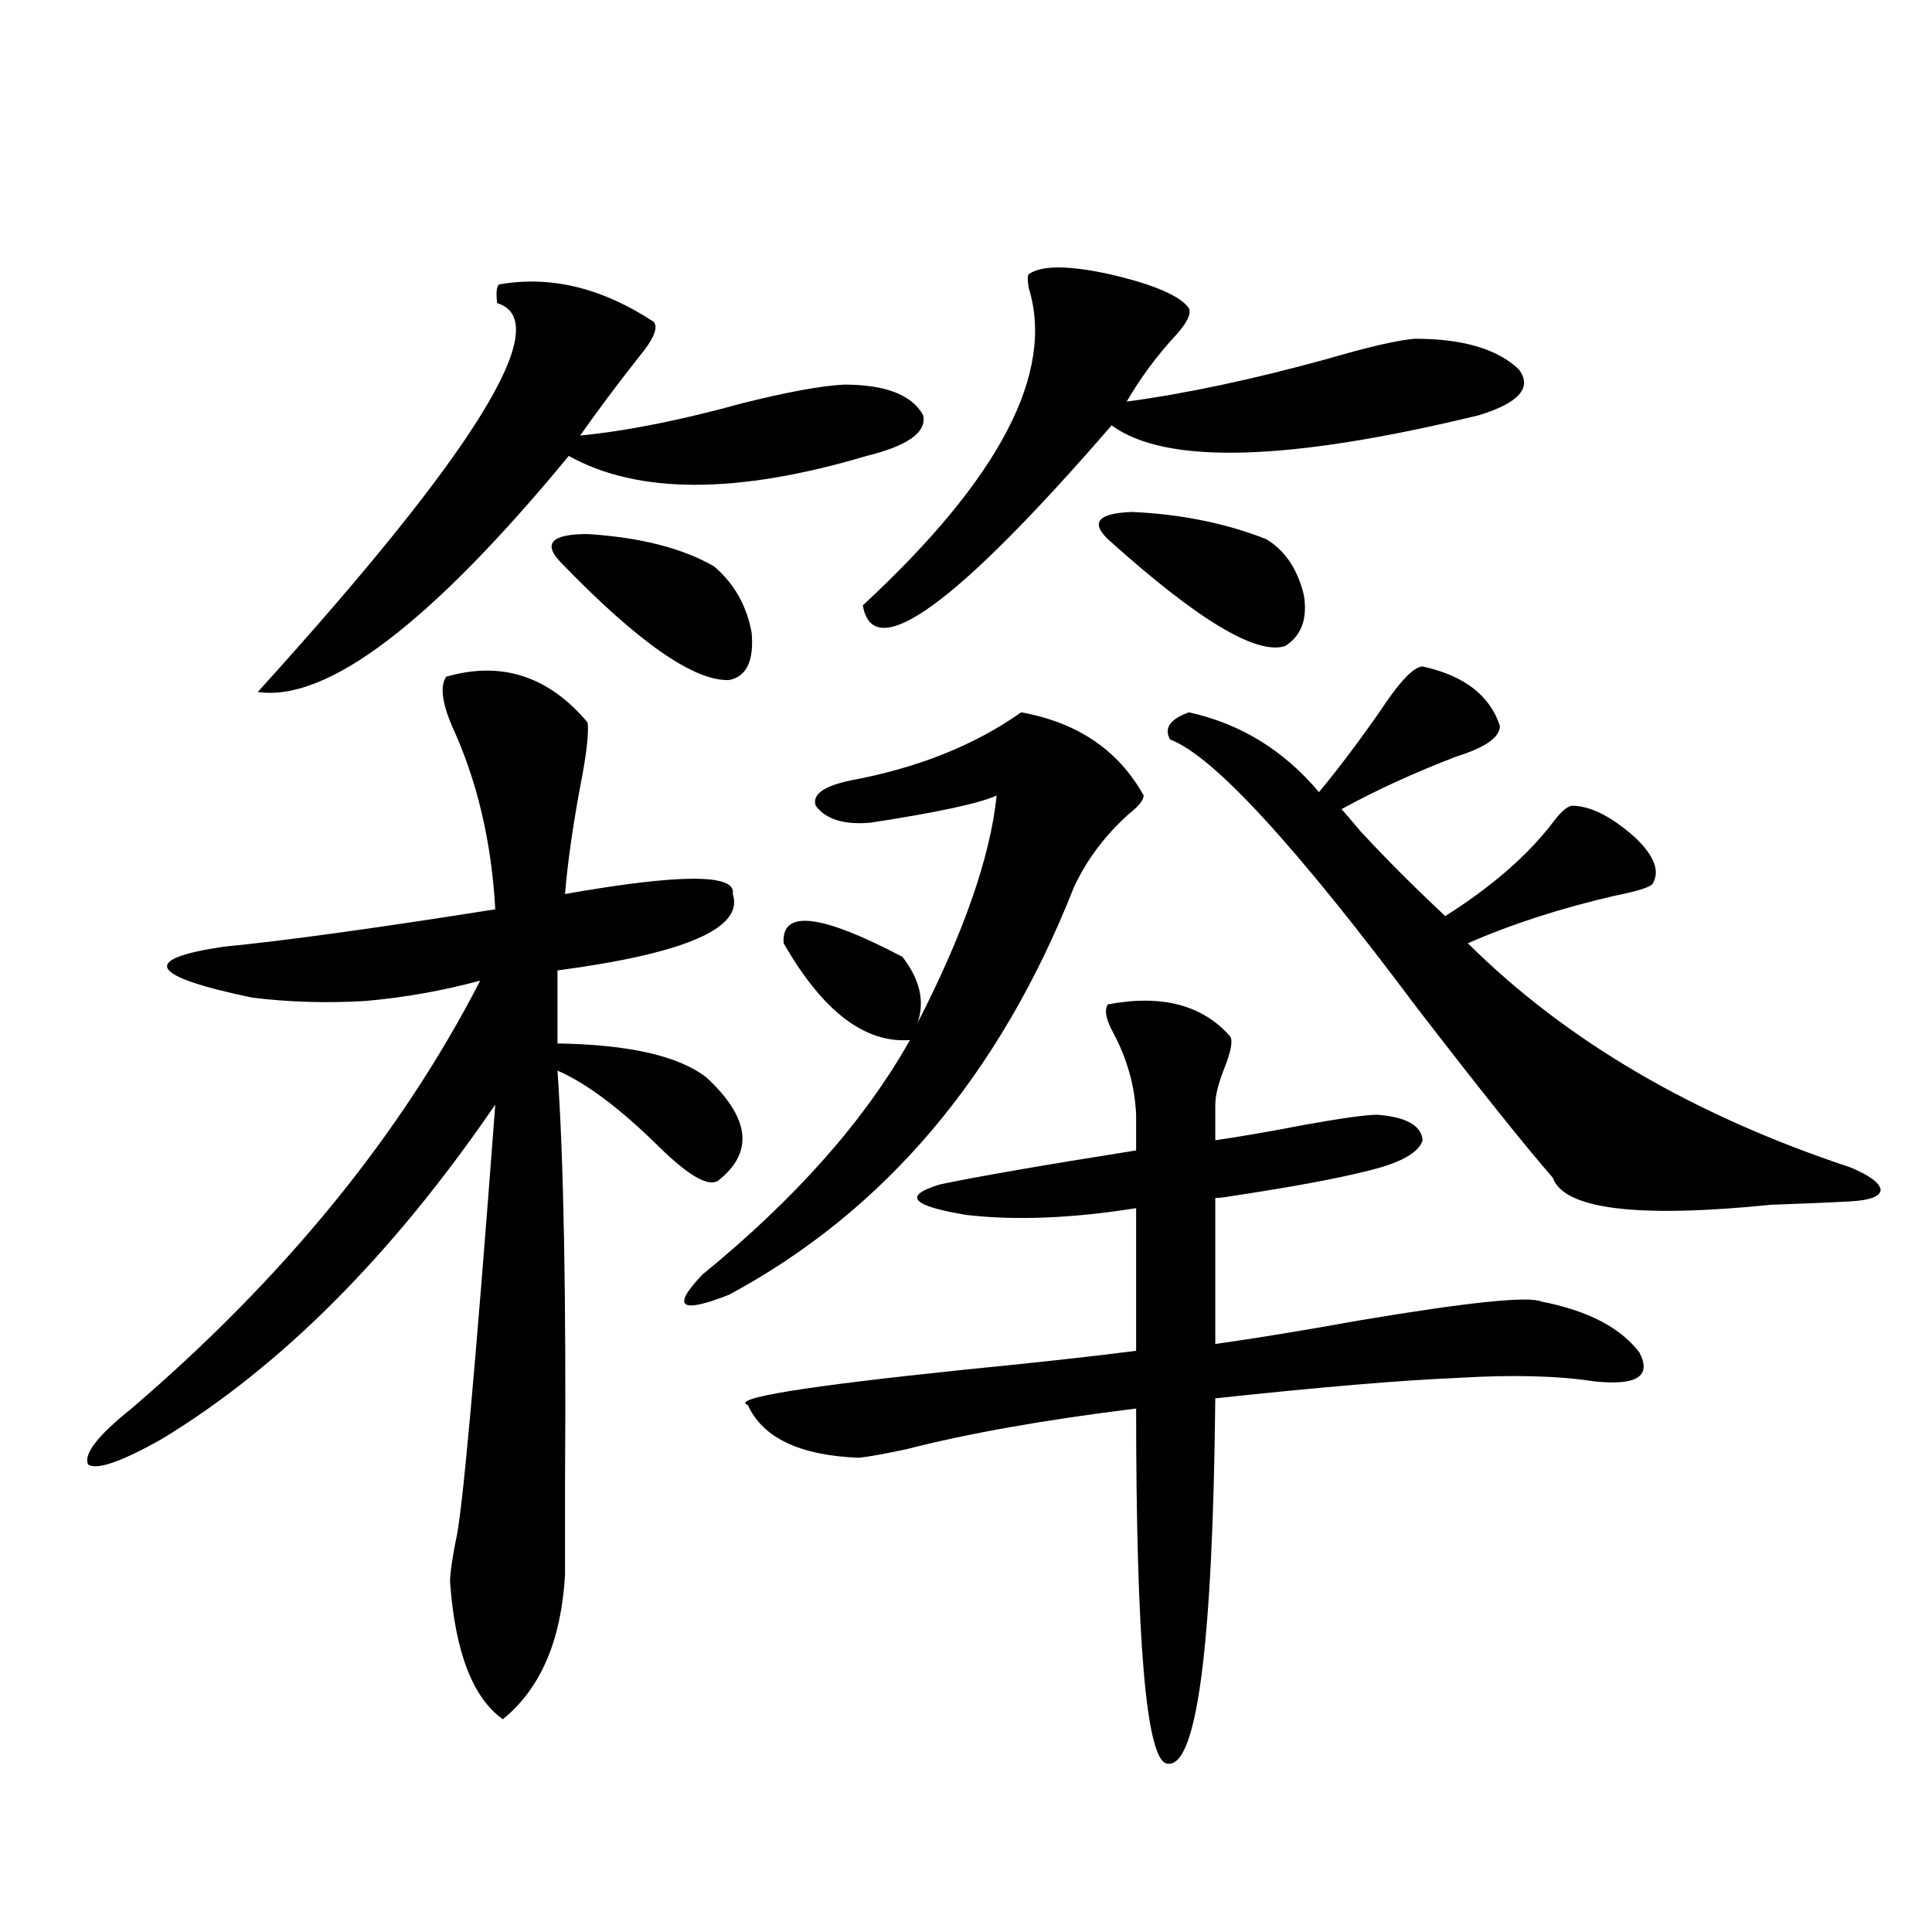
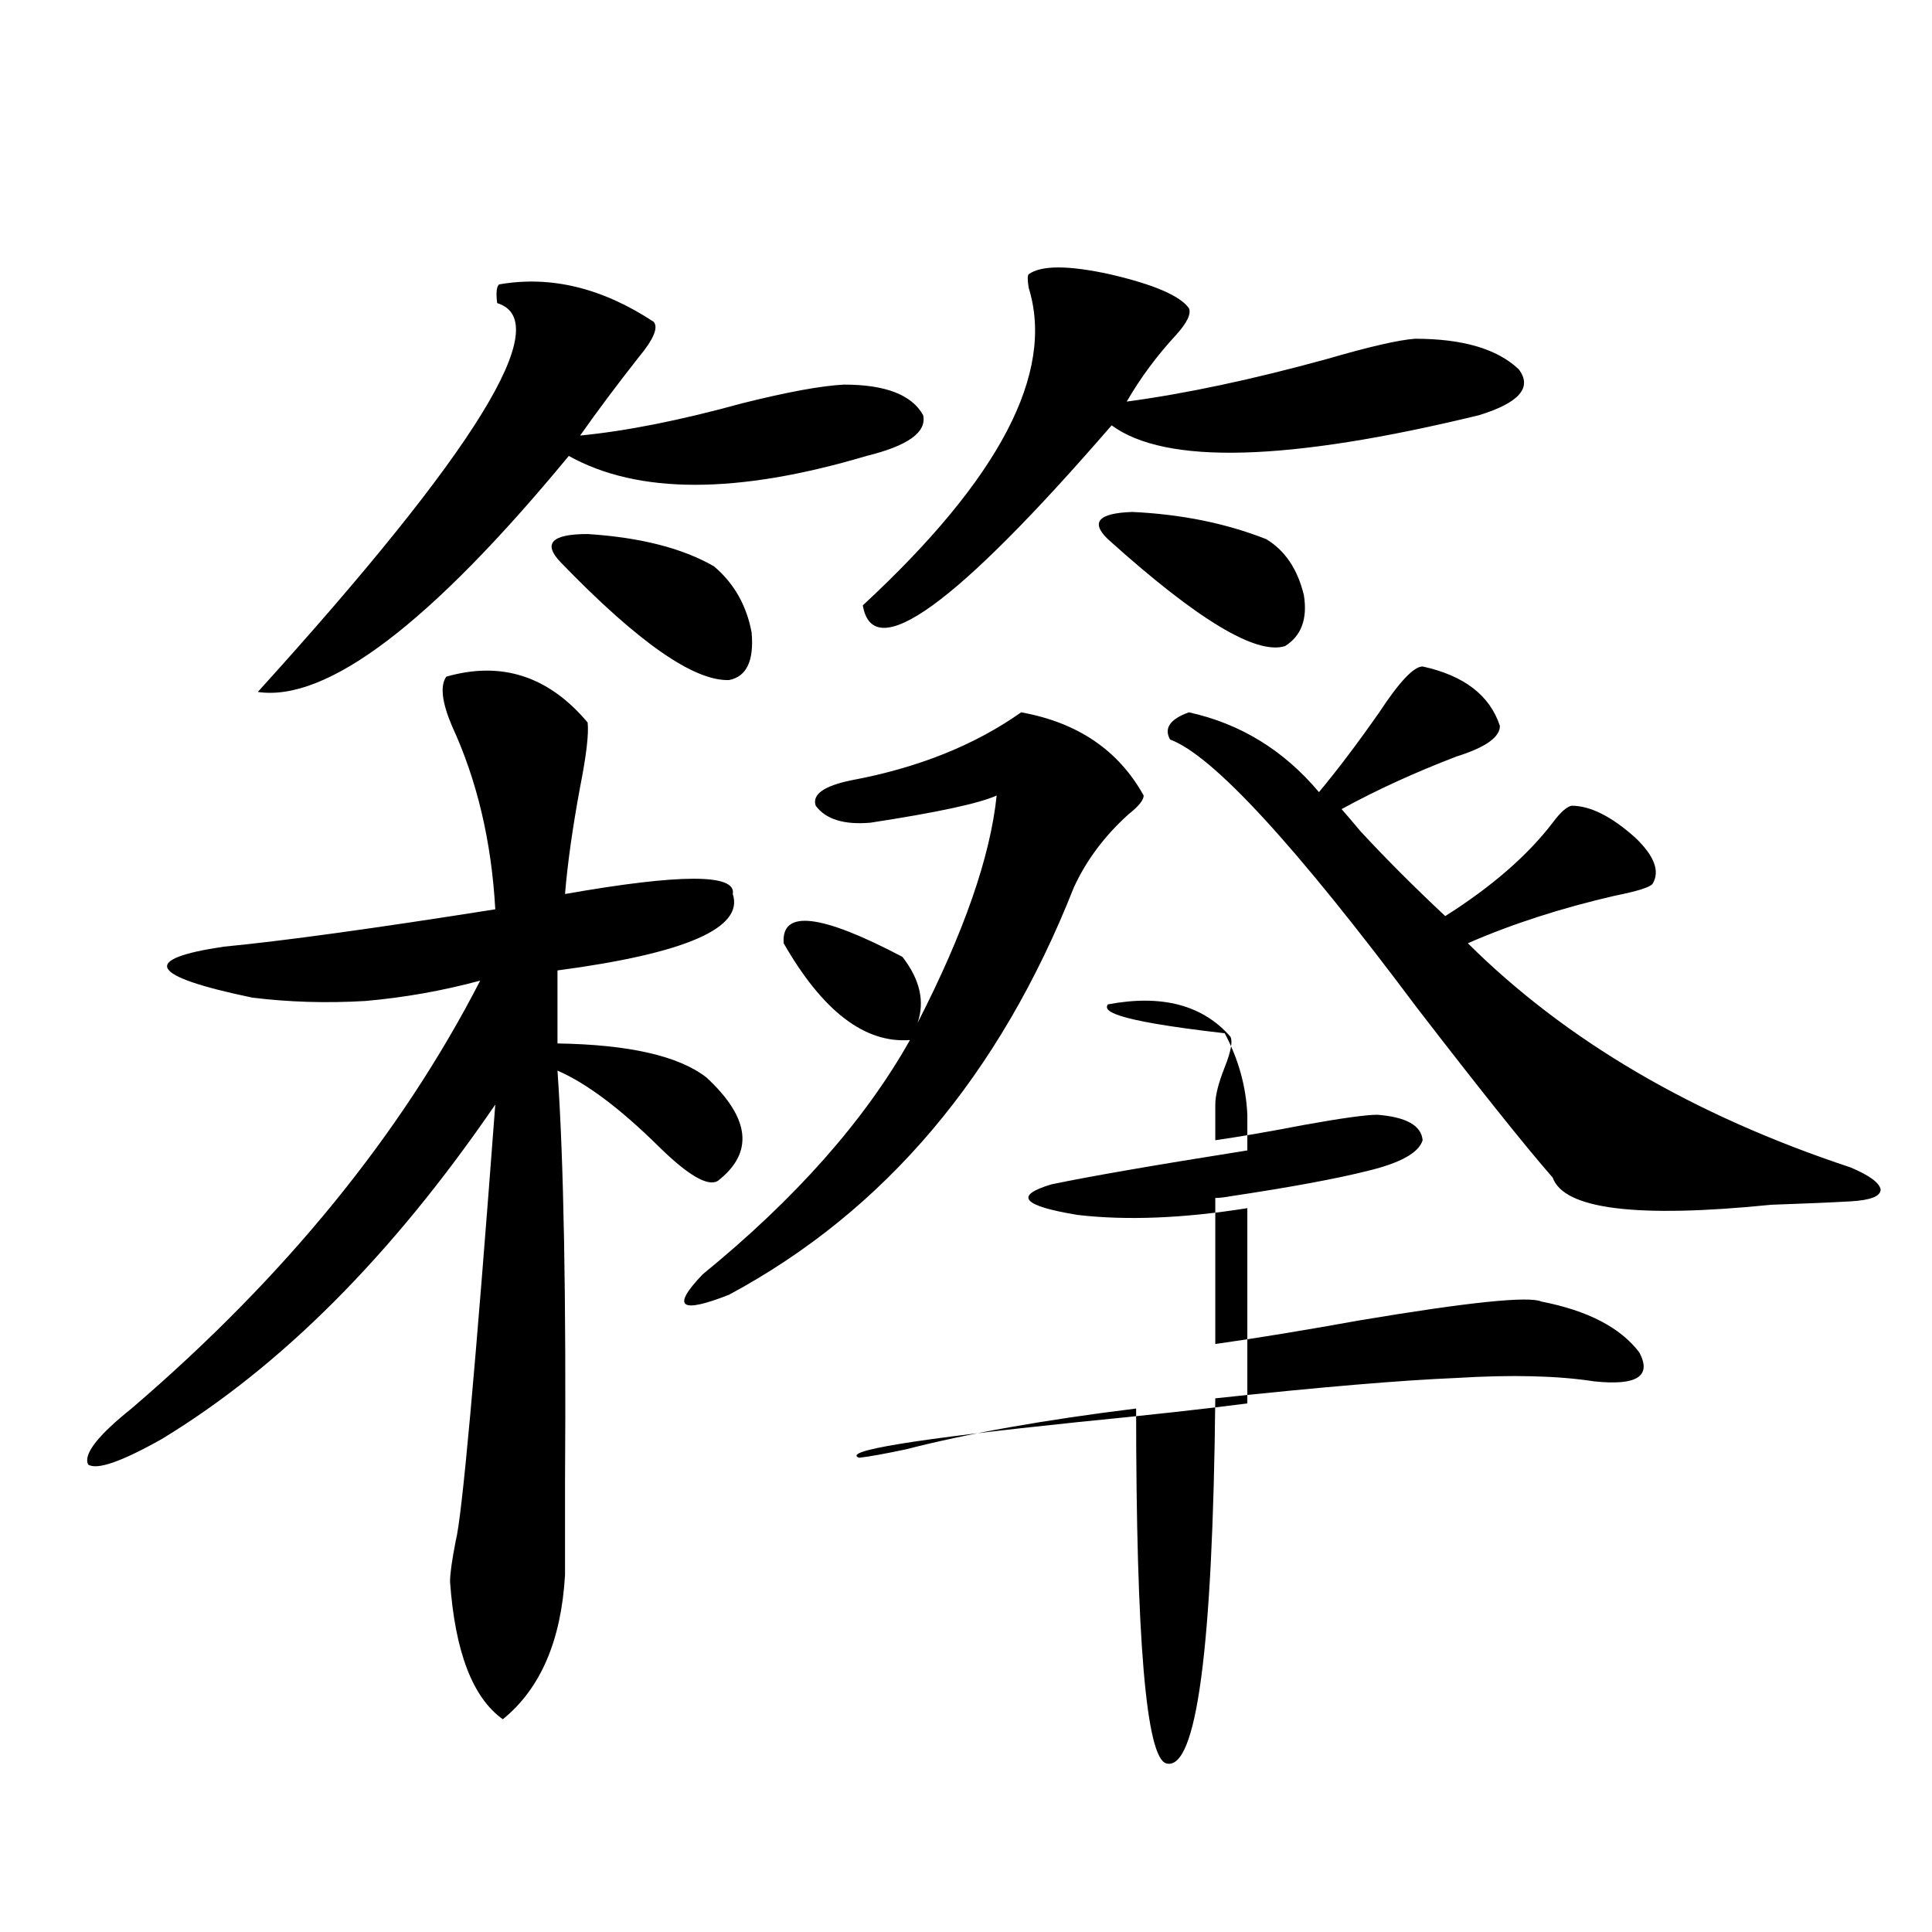
<svg xmlns="http://www.w3.org/2000/svg" version="1.1" id="图层_1" x="0px" y="0px" width="1000px" height="1000px" viewBox="0 0 1000 1000" enable-background="new 0 0 1000 1000" xml:space="preserve">
-   <path d="M304.163,373.973c0.641,5.864-0.655,17.002-3.902,33.398c-3.902,21.094-6.509,39.551-7.805,55.371  c59.831-10.547,88.778-10.547,86.827,0c5.854,17.578-24.39,30.762-90.729,39.551v37.793c37.072,0.591,62.758,6.455,77.071,17.578  c22.759,21.094,24.71,38.975,5.854,53.613c-5.213,2.939-15.289-2.925-30.243-17.578c-20.167-19.912-37.728-33.096-52.682-39.551  c3.247,46.294,4.543,117.485,3.902,213.574c0,21.094,0,36.914,0,47.461c-1.951,33.976-12.683,58.887-32.194,74.707  c-15.609-11.137-24.725-34.867-27.316-71.191c0-4.092,0.976-11.123,2.927-21.094c3.247-12.305,10.076-87.588,20.487-225.879  c-53.337,77.935-110.896,135.654-172.679,173.145c-20.822,11.729-33.505,16.123-38.048,13.184  c-2.606-5.273,4.878-14.941,22.438-29.004c79.343-67.964,139.509-141.792,180.483-221.484c-19.512,5.273-39.358,8.789-59.511,10.547  c-20.167,1.182-39.679,0.591-58.535-1.758c-53.337-11.123-58.215-19.912-14.634-26.367c30.563-2.925,77.392-9.365,140.484-19.336  c-1.951-35.156-9.436-66.797-22.438-94.922c-5.213-12.305-6.188-20.791-2.927-25.488  C259.606,342.044,283.996,349.954,304.163,373.973z M258.311,147.215c26.661-4.683,53.322,1.758,79.998,19.336  c2.592,2.939,0,9.092-7.805,18.457c-11.066,14.063-21.143,27.549-30.243,40.43c24.055-2.334,52.026-7.91,83.9-16.699  c23.414-5.85,40.975-9.077,52.682-9.668c21.463,0,35.121,5.273,40.975,15.82c1.951,8.789-7.805,15.82-29.268,21.094  c-66.995,19.927-118.381,19.927-154.143,0c-71.553,86.724-125.21,127.441-160.972,122.168  c113.168-124.805,154.463-191.89,123.899-201.27C256.68,151.609,257,148.396,258.311,147.215z M290.505,291.355  c-9.756-9.956-5.213-14.941,13.658-14.941c27.316,1.758,49.1,7.334,65.364,16.699c10.396,8.789,16.905,20.215,19.512,34.277  c1.296,14.653-2.606,22.852-11.707,24.609C359.116,352.591,330.169,332.376,290.505,291.355z M528.548,368.699  c29.268,5.273,50.396,19.639,63.413,43.066c0,2.349-2.606,5.576-7.805,9.668c-12.362,11.138-21.798,23.73-28.292,37.793  c-38.383,97.271-97.894,167.583-178.532,210.938c-25.365,9.971-29.923,6.455-13.658-10.547  c48.124-39.248,83.9-79.678,107.314-121.289c-23.414,1.758-45.212-14.941-65.364-50.098c-1.311-17.578,19.177-15.229,61.462,7.031  c9.101,11.729,11.707,23.154,7.805,34.277c24.055-46.87,37.713-86.133,40.975-117.773c-9.115,4.106-30.898,8.789-65.364,14.063  c-13.658,1.182-23.094-1.758-28.292-8.789c-1.951-5.85,4.223-10.244,18.536-13.184C475.211,397.415,504.479,385.701,528.548,368.699  z M573.425,519.871c27.957-5.273,49.1,0.303,63.413,16.699c1.296,2.349,0.32,7.622-2.927,15.82  c-3.262,8.213-4.878,14.653-4.878,19.336v18.457c12.348-1.758,27.637-4.395,45.853-7.91c19.512-3.516,32.194-5.273,38.048-5.273  c14.954,1.182,22.759,5.576,23.414,13.184c-1.951,6.455-11.387,11.729-28.292,15.82c-16.265,4.106-39.999,8.501-71.218,13.184  c-3.262,0.591-5.854,0.879-7.805,0.879v75.586c20.808-2.925,45.853-7.031,75.12-12.305c55.929-9.365,87.147-12.593,93.656-9.668  c24.055,4.697,40.975,13.486,50.73,26.367c6.494,12.305-1.311,17.29-23.414,14.941c-18.871-2.925-42.605-3.516-71.218-1.758  c-28.627,1.182-70.242,4.697-124.875,10.547c-1.311,130.078-9.756,193.058-25.365,188.965  c-10.411-2.938-15.609-64.16-15.609-183.691c-47.483,5.864-87.162,12.896-119.021,21.094c-11.066,2.349-19.191,3.818-24.39,4.395  c-30.578-1.167-49.755-10.244-57.56-27.246c-9.115-3.516,28.612-9.668,113.168-18.457c35.762-3.516,65.029-6.729,87.803-9.668  V625.34c-33.17,5.273-62.438,6.455-87.803,3.516c-28.627-4.683-33.17-9.956-13.658-15.82c19.512-4.092,53.322-9.956,101.461-17.578  V577c-0.655-14.639-4.558-28.701-11.707-42.188C572.449,527.781,571.474,522.811,573.425,519.871z M532.45,141.941  c6.494-4.683,20.487-4.683,41.95,0c22.759,5.273,36.417,11.138,40.975,17.578c1.296,2.939-0.976,7.622-6.829,14.063  c-9.756,10.547-18.216,21.973-25.365,34.277c30.563-4.092,65.029-11.426,103.412-21.973c22.104-6.44,37.393-9.956,45.853-10.547  c24.71,0,42.591,5.273,53.657,15.82c7.149,9.38,0.32,17.29-20.487,23.73c-98.869,24.033-162.282,25.791-190.239,5.273  c-80.653,93.164-123.579,124.229-128.777,93.164c70.883-65.615,99.51-120.41,85.852-164.355  C531.795,144.881,531.795,142.532,532.45,141.941z M573.425,279.051c-9.115-8.789-4.878-13.472,12.683-14.063  c25.365,1.182,48.444,5.864,69.267,14.063c9.756,5.864,16.25,15.532,19.512,29.004c1.951,12.305-1.311,21.094-9.756,26.367  C650.161,339.119,619.598,320.662,573.425,279.051z M736.348,344.969c21.463,4.697,34.786,14.941,39.999,30.762  c0,5.864-7.484,11.138-22.438,15.82c-21.463,8.213-41.31,17.29-59.511,27.246c2.592,2.939,5.854,6.743,9.756,11.426  c13.003,14.063,27.637,28.716,43.901,43.945c24.055-15.229,42.591-31.338,55.608-48.34c3.902-5.273,7.149-8.198,9.756-8.789  c9.756,0,20.808,5.576,33.17,16.699c9.756,9.38,12.683,17.29,8.78,23.73c-1.311,1.758-7.805,3.818-19.512,6.152  c-27.972,6.455-53.337,14.653-76.096,24.609c50.73,50.4,116.735,89.072,198.044,116.016c9.756,4.106,14.954,7.91,15.609,11.426  c0,3.516-5.213,5.576-15.609,6.152c-10.411,0.591-24.069,1.182-40.975,1.758c-69.602,7.031-107.314,2.349-113.168-14.063  c-14.313-16.396-37.728-45.703-70.242-87.891c-63.093-84.375-105.698-130.654-127.802-138.867c-3.262-5.85,0-10.547,9.756-14.063  c26.661,5.864,49.1,19.639,67.315,41.309c9.756-11.714,20.152-25.488,31.219-41.309C724.306,352.879,731.79,344.969,736.348,344.969  z" />
+   <path d="M304.163,373.973c0.641,5.864-0.655,17.002-3.902,33.398c-3.902,21.094-6.509,39.551-7.805,55.371  c59.831-10.547,88.778-10.547,86.827,0c5.854,17.578-24.39,30.762-90.729,39.551v37.793c37.072,0.591,62.758,6.455,77.071,17.578  c22.759,21.094,24.71,38.975,5.854,53.613c-5.213,2.939-15.289-2.925-30.243-17.578c-20.167-19.912-37.728-33.096-52.682-39.551  c3.247,46.294,4.543,117.485,3.902,213.574c0,21.094,0,36.914,0,47.461c-1.951,33.976-12.683,58.887-32.194,74.707  c-15.609-11.137-24.725-34.867-27.316-71.191c0-4.092,0.976-11.123,2.927-21.094c3.247-12.305,10.076-87.588,20.487-225.879  c-53.337,77.935-110.896,135.654-172.679,173.145c-20.822,11.729-33.505,16.123-38.048,13.184  c-2.606-5.273,4.878-14.941,22.438-29.004c79.343-67.964,139.509-141.792,180.483-221.484c-19.512,5.273-39.358,8.789-59.511,10.547  c-20.167,1.182-39.679,0.591-58.535-1.758c-53.337-11.123-58.215-19.912-14.634-26.367c30.563-2.925,77.392-9.365,140.484-19.336  c-1.951-35.156-9.436-66.797-22.438-94.922c-5.213-12.305-6.188-20.791-2.927-25.488  C259.606,342.044,283.996,349.954,304.163,373.973z M258.311,147.215c26.661-4.683,53.322,1.758,79.998,19.336  c2.592,2.939,0,9.092-7.805,18.457c-11.066,14.063-21.143,27.549-30.243,40.43c24.055-2.334,52.026-7.91,83.9-16.699  c23.414-5.85,40.975-9.077,52.682-9.668c21.463,0,35.121,5.273,40.975,15.82c1.951,8.789-7.805,15.82-29.268,21.094  c-66.995,19.927-118.381,19.927-154.143,0c-71.553,86.724-125.21,127.441-160.972,122.168  c113.168-124.805,154.463-191.89,123.899-201.27C256.68,151.609,257,148.396,258.311,147.215z M290.505,291.355  c-9.756-9.956-5.213-14.941,13.658-14.941c27.316,1.758,49.1,7.334,65.364,16.699c10.396,8.789,16.905,20.215,19.512,34.277  c1.296,14.653-2.606,22.852-11.707,24.609C359.116,352.591,330.169,332.376,290.505,291.355z M528.548,368.699  c29.268,5.273,50.396,19.639,63.413,43.066c0,2.349-2.606,5.576-7.805,9.668c-12.362,11.138-21.798,23.73-28.292,37.793  c-38.383,97.271-97.894,167.583-178.532,210.938c-25.365,9.971-29.923,6.455-13.658-10.547  c48.124-39.248,83.9-79.678,107.314-121.289c-23.414,1.758-45.212-14.941-65.364-50.098c-1.311-17.578,19.177-15.229,61.462,7.031  c9.101,11.729,11.707,23.154,7.805,34.277c24.055-46.87,37.713-86.133,40.975-117.773c-9.115,4.106-30.898,8.789-65.364,14.063  c-13.658,1.182-23.094-1.758-28.292-8.789c-1.951-5.85,4.223-10.244,18.536-13.184C475.211,397.415,504.479,385.701,528.548,368.699  z M573.425,519.871c27.957-5.273,49.1,0.303,63.413,16.699c1.296,2.349,0.32,7.622-2.927,15.82  c-3.262,8.213-4.878,14.653-4.878,19.336v18.457c12.348-1.758,27.637-4.395,45.853-7.91c19.512-3.516,32.194-5.273,38.048-5.273  c14.954,1.182,22.759,5.576,23.414,13.184c-1.951,6.455-11.387,11.729-28.292,15.82c-16.265,4.106-39.999,8.501-71.218,13.184  c-3.262,0.591-5.854,0.879-7.805,0.879v75.586c20.808-2.925,45.853-7.031,75.12-12.305c55.929-9.365,87.147-12.593,93.656-9.668  c24.055,4.697,40.975,13.486,50.73,26.367c6.494,12.305-1.311,17.29-23.414,14.941c-18.871-2.925-42.605-3.516-71.218-1.758  c-28.627,1.182-70.242,4.697-124.875,10.547c-1.311,130.078-9.756,193.058-25.365,188.965  c-10.411-2.938-15.609-64.16-15.609-183.691c-47.483,5.864-87.162,12.896-119.021,21.094c-11.066,2.349-19.191,3.818-24.39,4.395  c-9.115-3.516,28.612-9.668,113.168-18.457c35.762-3.516,65.029-6.729,87.803-9.668  V625.34c-33.17,5.273-62.438,6.455-87.803,3.516c-28.627-4.683-33.17-9.956-13.658-15.82c19.512-4.092,53.322-9.956,101.461-17.578  V577c-0.655-14.639-4.558-28.701-11.707-42.188C572.449,527.781,571.474,522.811,573.425,519.871z M532.45,141.941  c6.494-4.683,20.487-4.683,41.95,0c22.759,5.273,36.417,11.138,40.975,17.578c1.296,2.939-0.976,7.622-6.829,14.063  c-9.756,10.547-18.216,21.973-25.365,34.277c30.563-4.092,65.029-11.426,103.412-21.973c22.104-6.44,37.393-9.956,45.853-10.547  c24.71,0,42.591,5.273,53.657,15.82c7.149,9.38,0.32,17.29-20.487,23.73c-98.869,24.033-162.282,25.791-190.239,5.273  c-80.653,93.164-123.579,124.229-128.777,93.164c70.883-65.615,99.51-120.41,85.852-164.355  C531.795,144.881,531.795,142.532,532.45,141.941z M573.425,279.051c-9.115-8.789-4.878-13.472,12.683-14.063  c25.365,1.182,48.444,5.864,69.267,14.063c9.756,5.864,16.25,15.532,19.512,29.004c1.951,12.305-1.311,21.094-9.756,26.367  C650.161,339.119,619.598,320.662,573.425,279.051z M736.348,344.969c21.463,4.697,34.786,14.941,39.999,30.762  c0,5.864-7.484,11.138-22.438,15.82c-21.463,8.213-41.31,17.29-59.511,27.246c2.592,2.939,5.854,6.743,9.756,11.426  c13.003,14.063,27.637,28.716,43.901,43.945c24.055-15.229,42.591-31.338,55.608-48.34c3.902-5.273,7.149-8.198,9.756-8.789  c9.756,0,20.808,5.576,33.17,16.699c9.756,9.38,12.683,17.29,8.78,23.73c-1.311,1.758-7.805,3.818-19.512,6.152  c-27.972,6.455-53.337,14.653-76.096,24.609c50.73,50.4,116.735,89.072,198.044,116.016c9.756,4.106,14.954,7.91,15.609,11.426  c0,3.516-5.213,5.576-15.609,6.152c-10.411,0.591-24.069,1.182-40.975,1.758c-69.602,7.031-107.314,2.349-113.168-14.063  c-14.313-16.396-37.728-45.703-70.242-87.891c-63.093-84.375-105.698-130.654-127.802-138.867c-3.262-5.85,0-10.547,9.756-14.063  c26.661,5.864,49.1,19.639,67.315,41.309c9.756-11.714,20.152-25.488,31.219-41.309C724.306,352.879,731.79,344.969,736.348,344.969  z" />
</svg>